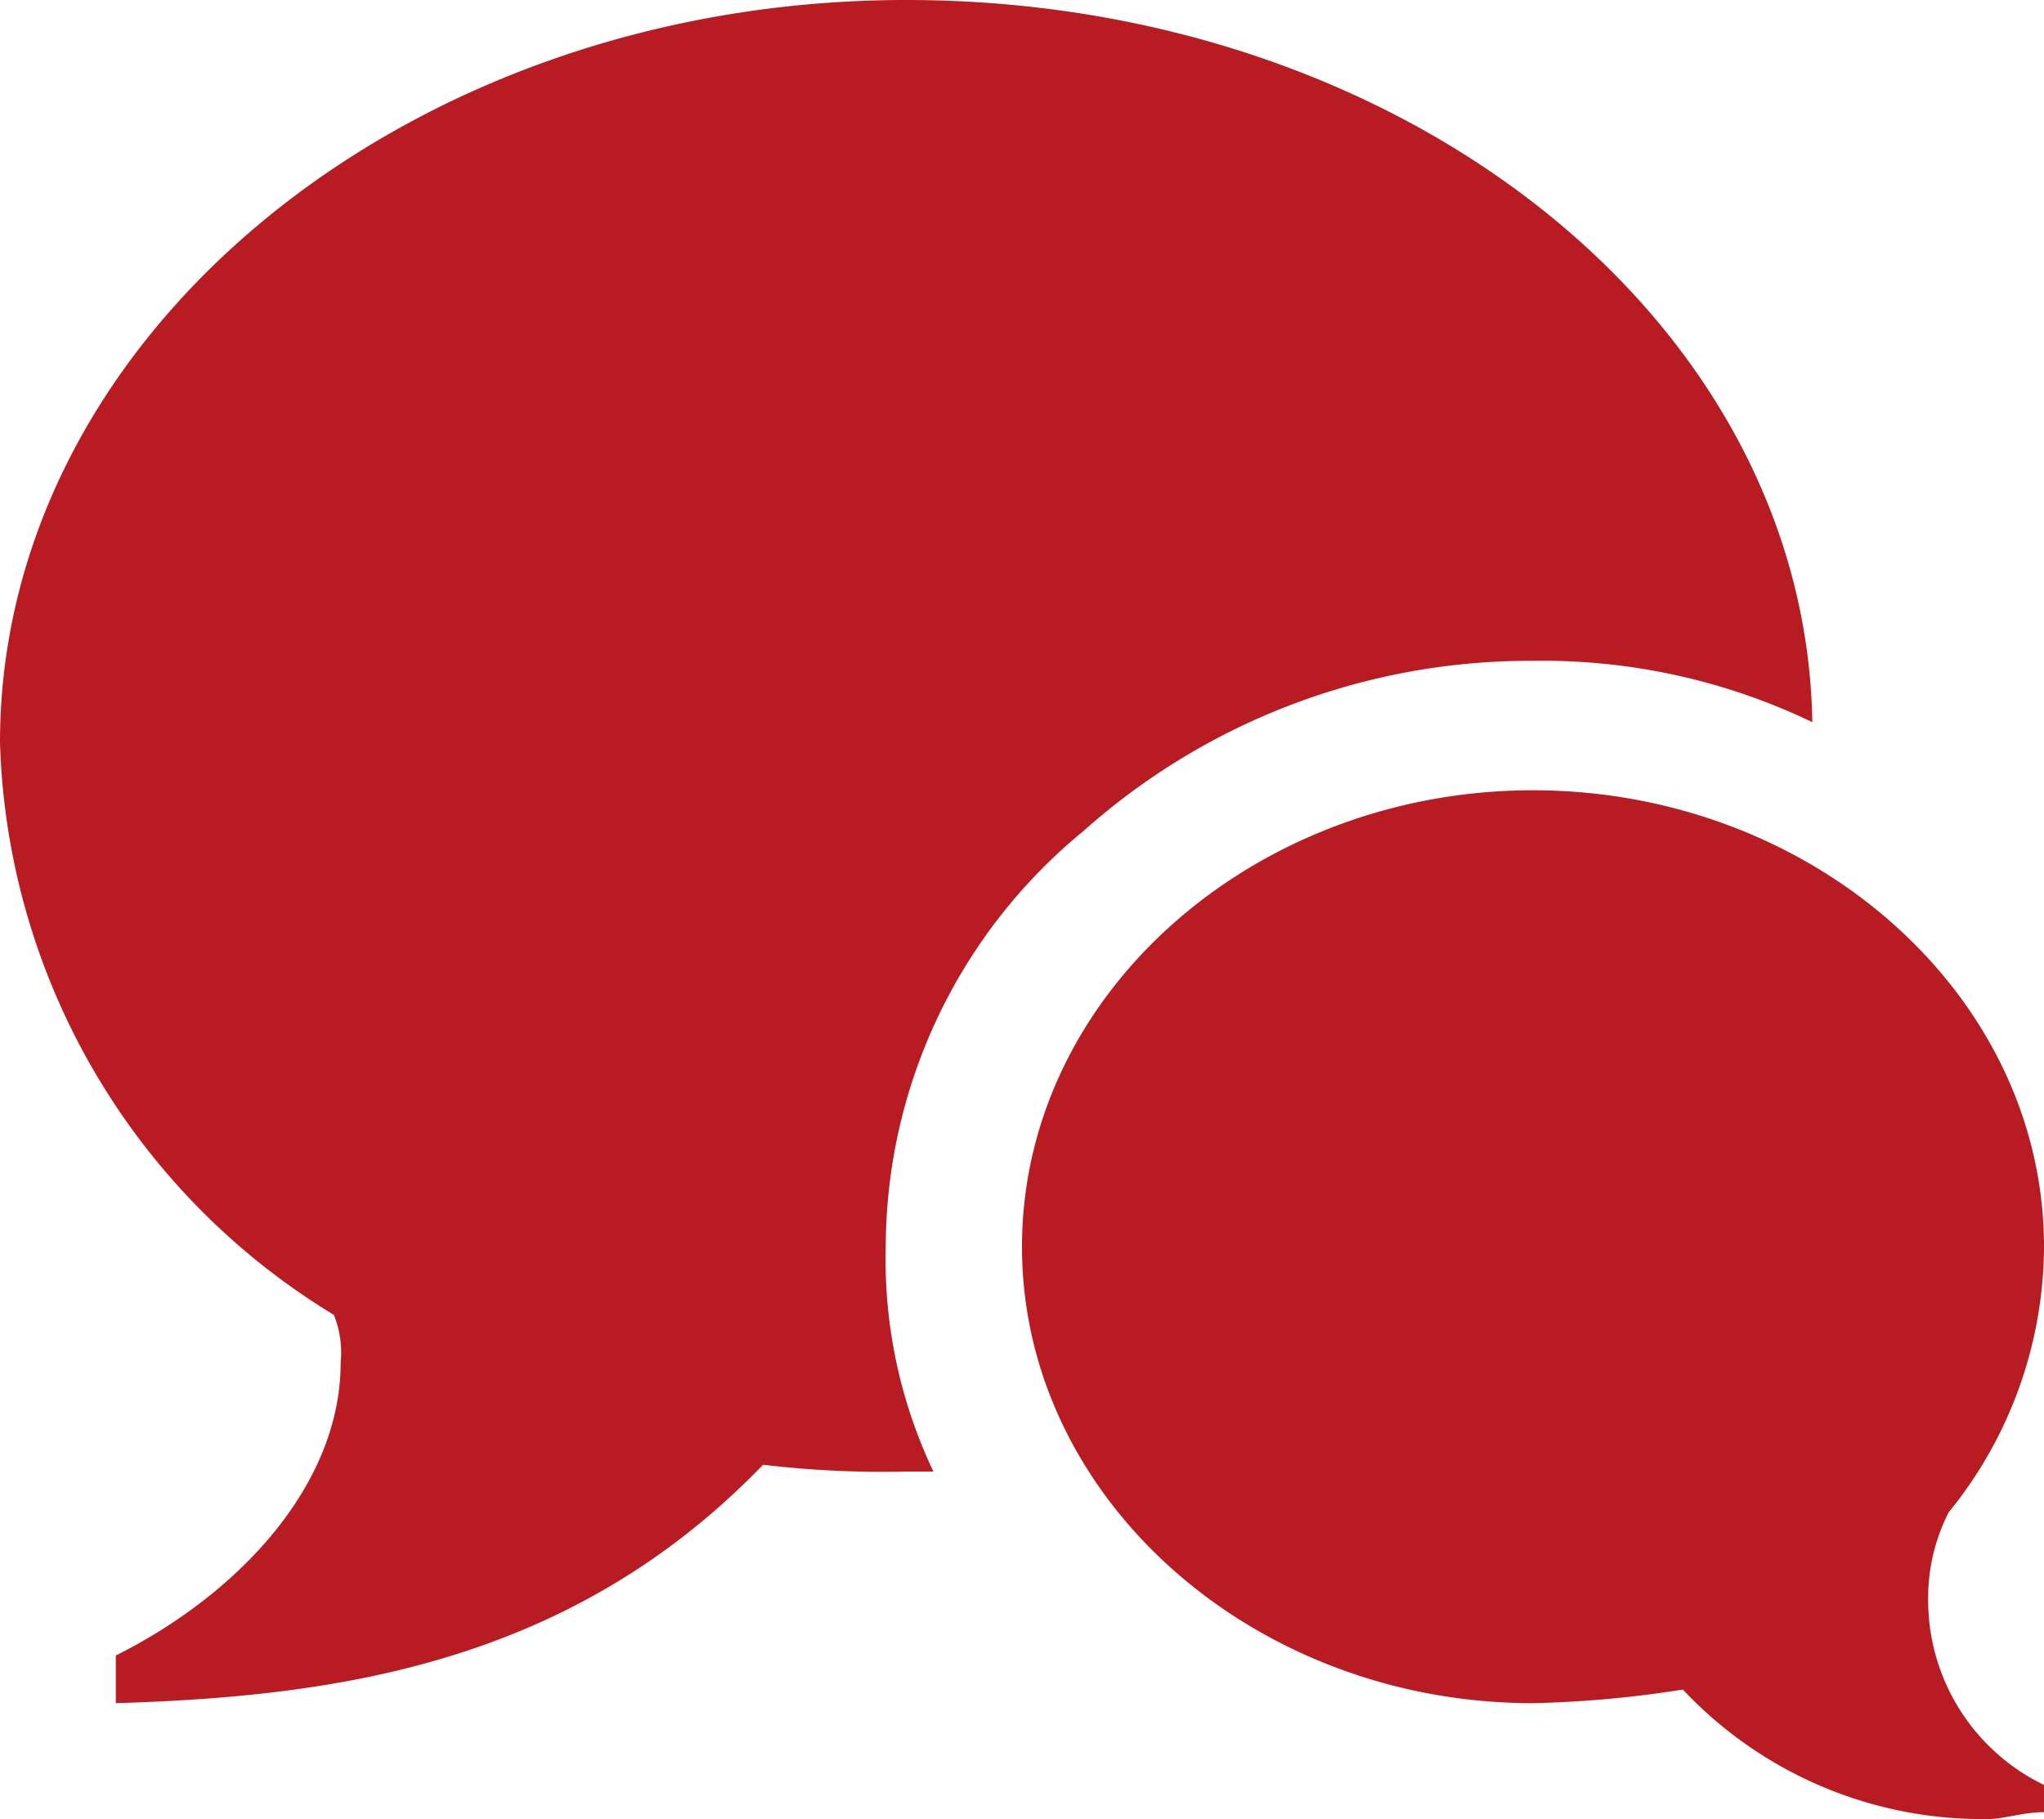
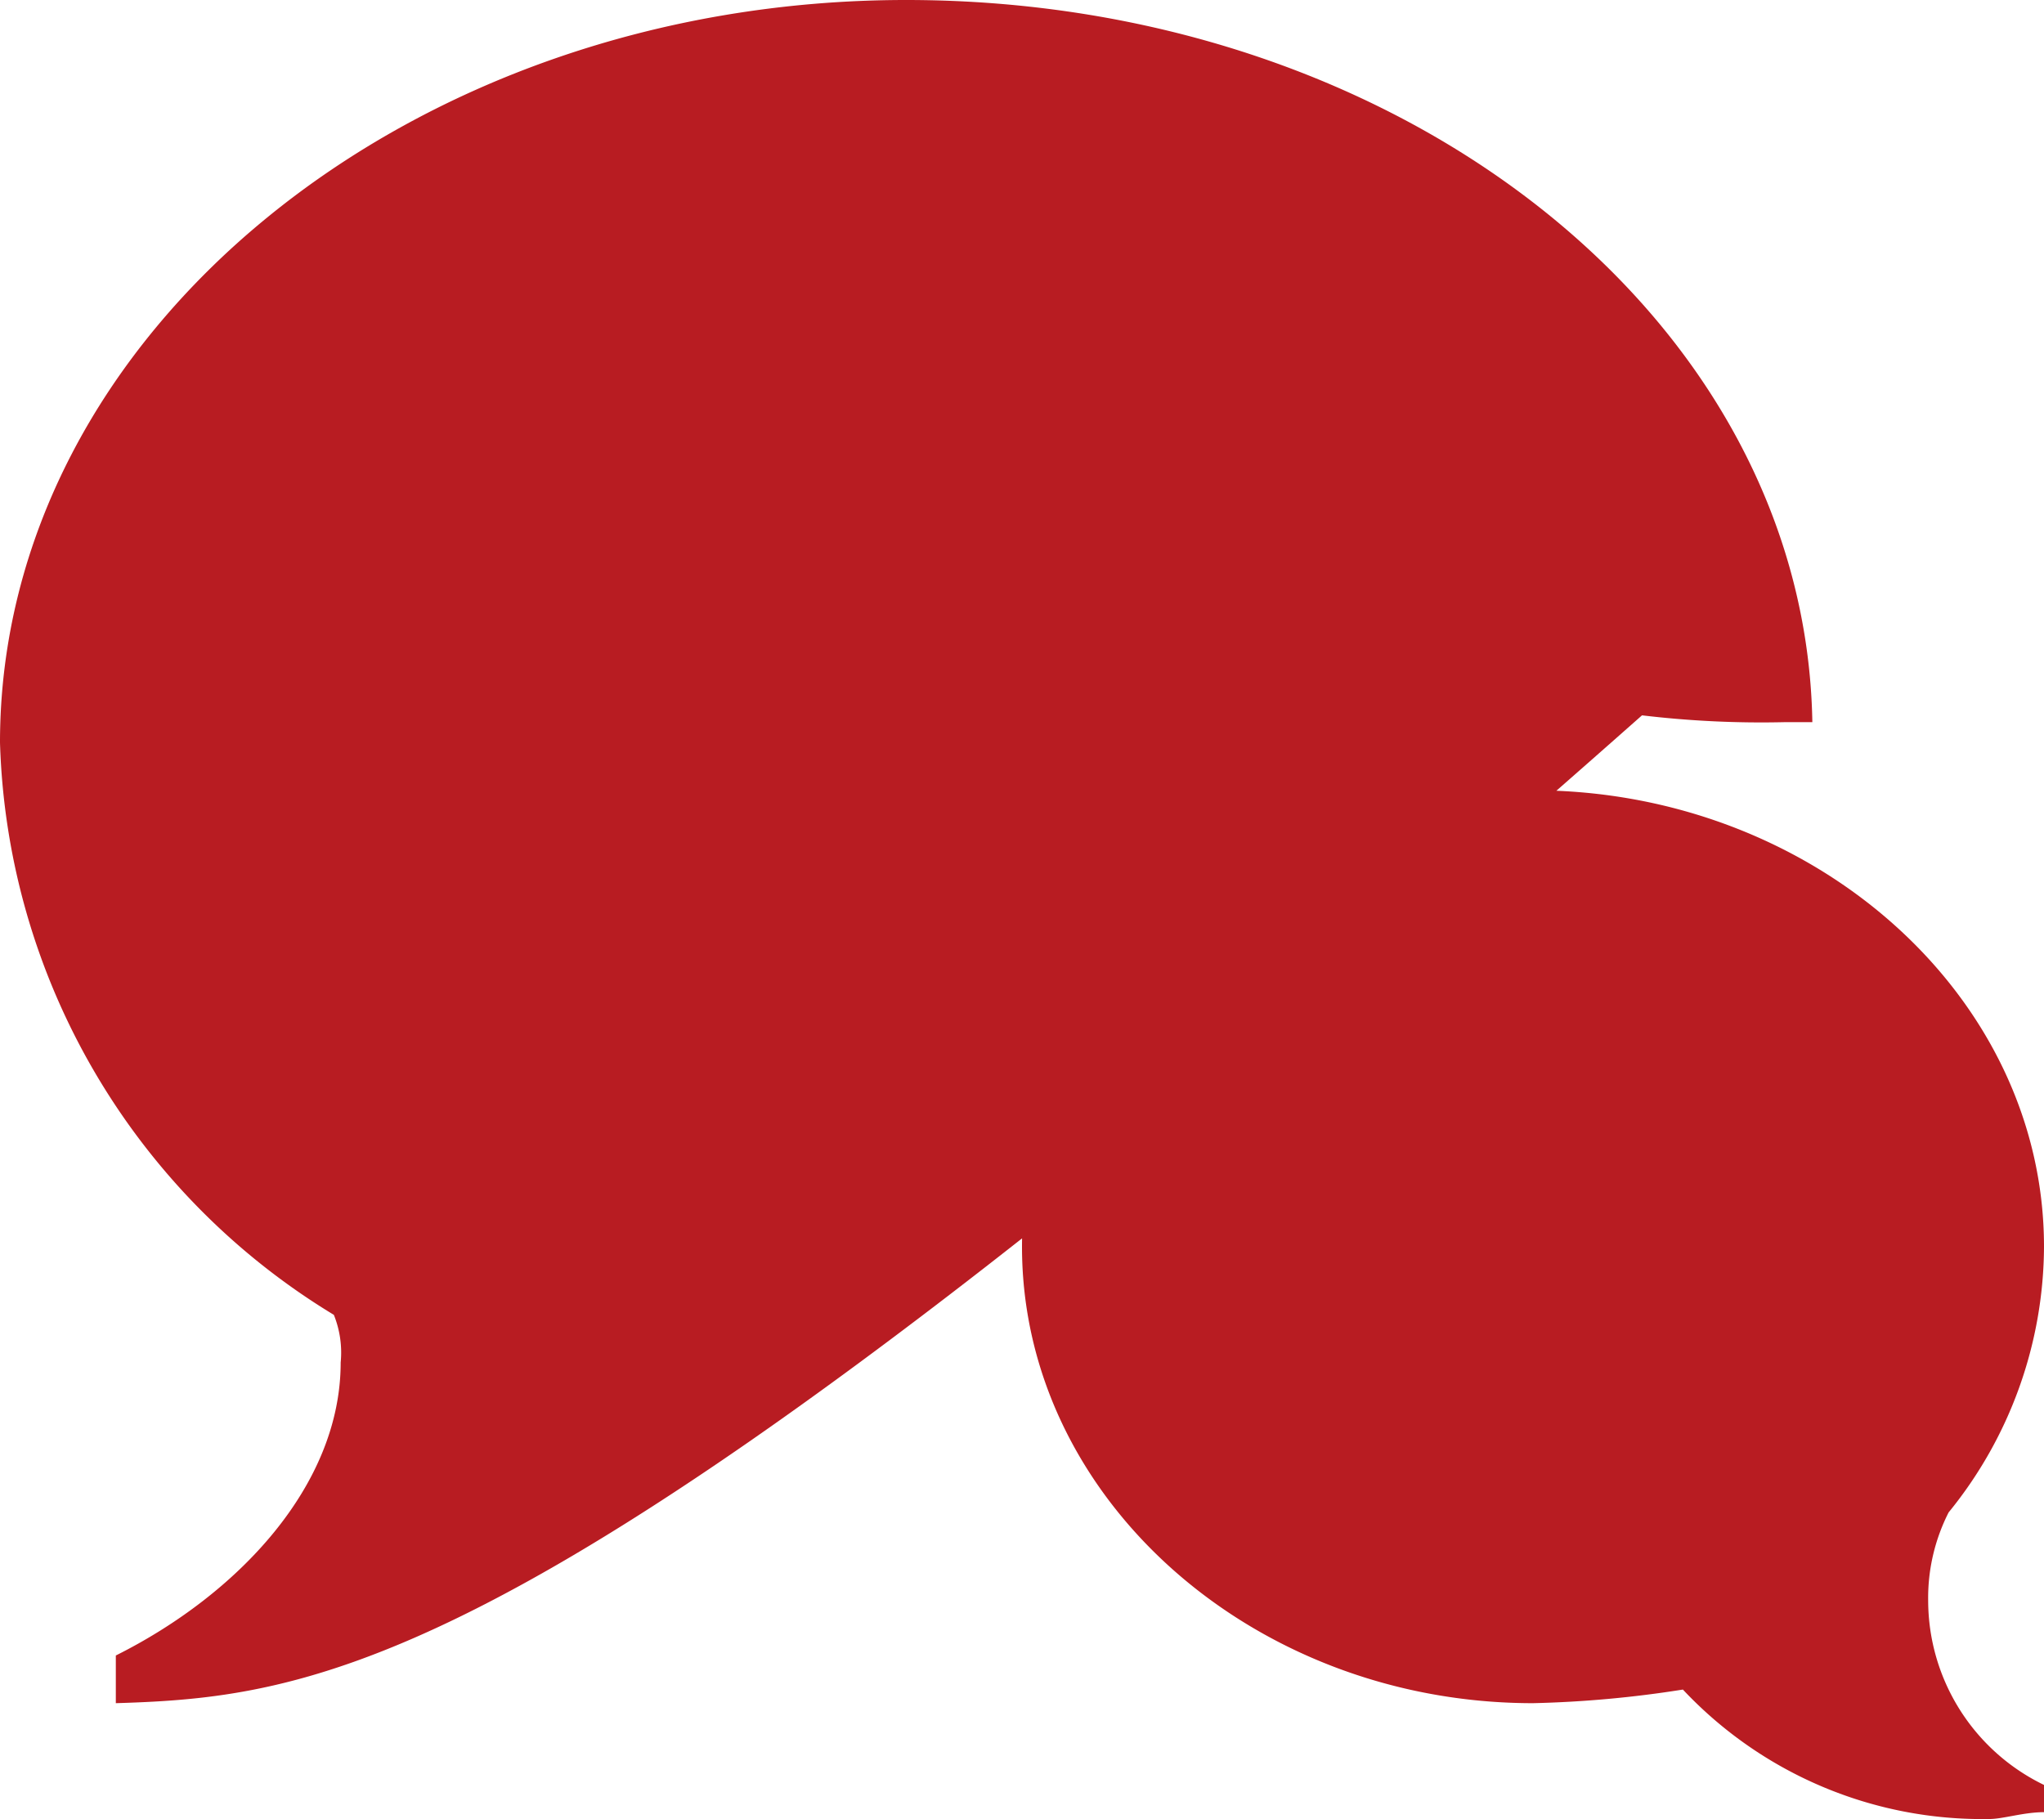
<svg xmlns="http://www.w3.org/2000/svg" width="30" height="26.7">
-   <path data-name="Path 12" d="M28.3 23.5a3.011 3.011 0 001.7 2.7v.4c-.3 0-.6.1-.8.1a6.027 6.027 0 01-4.5-1.9 16.353 16.353 0 01-2.2.2c-4.1 0-7.5-3-7.5-6.7s3.4-6.7 7.5-6.7 7.5 3 7.5 6.7a6.212 6.212 0 01-1.4 3.9 2.768 2.768 0 00-.3 1.3zM13.3 0c7.3 0 13.2 4.7 13.3 10.6a9.145 9.145 0 00-4.1-.9 9.845 9.845 0 00-6.6 2.5 7.916 7.916 0 00-2.9 6.1 7.245 7.245 0 00.7 3.3h-.4a14.769 14.769 0 01-2.1-.1C8.4 24.4 5 24.9 1.7 25v-.7C3.5 23.4 5 21.8 5 20a1.483 1.483 0 00-.1-.7A10.175 10.175 0 010 10.9C0 4.9 6 0 13.3 0z" fill="#b81c22" />
+   <path data-name="Path 12" d="M28.3 23.5a3.011 3.011 0 001.7 2.7v.4c-.3 0-.6.1-.8.1a6.027 6.027 0 01-4.5-1.9 16.353 16.353 0 01-2.2.2c-4.1 0-7.5-3-7.5-6.7s3.4-6.7 7.5-6.7 7.5 3 7.5 6.7a6.212 6.212 0 01-1.4 3.9 2.768 2.768 0 00-.3 1.3zM13.3 0c7.3 0 13.2 4.7 13.3 10.6h-.4a14.769 14.769 0 01-2.1-.1C8.4 24.4 5 24.9 1.7 25v-.7C3.5 23.4 5 21.8 5 20a1.483 1.483 0 00-.1-.7A10.175 10.175 0 010 10.9C0 4.9 6 0 13.3 0z" fill="#b81c22" />
</svg>